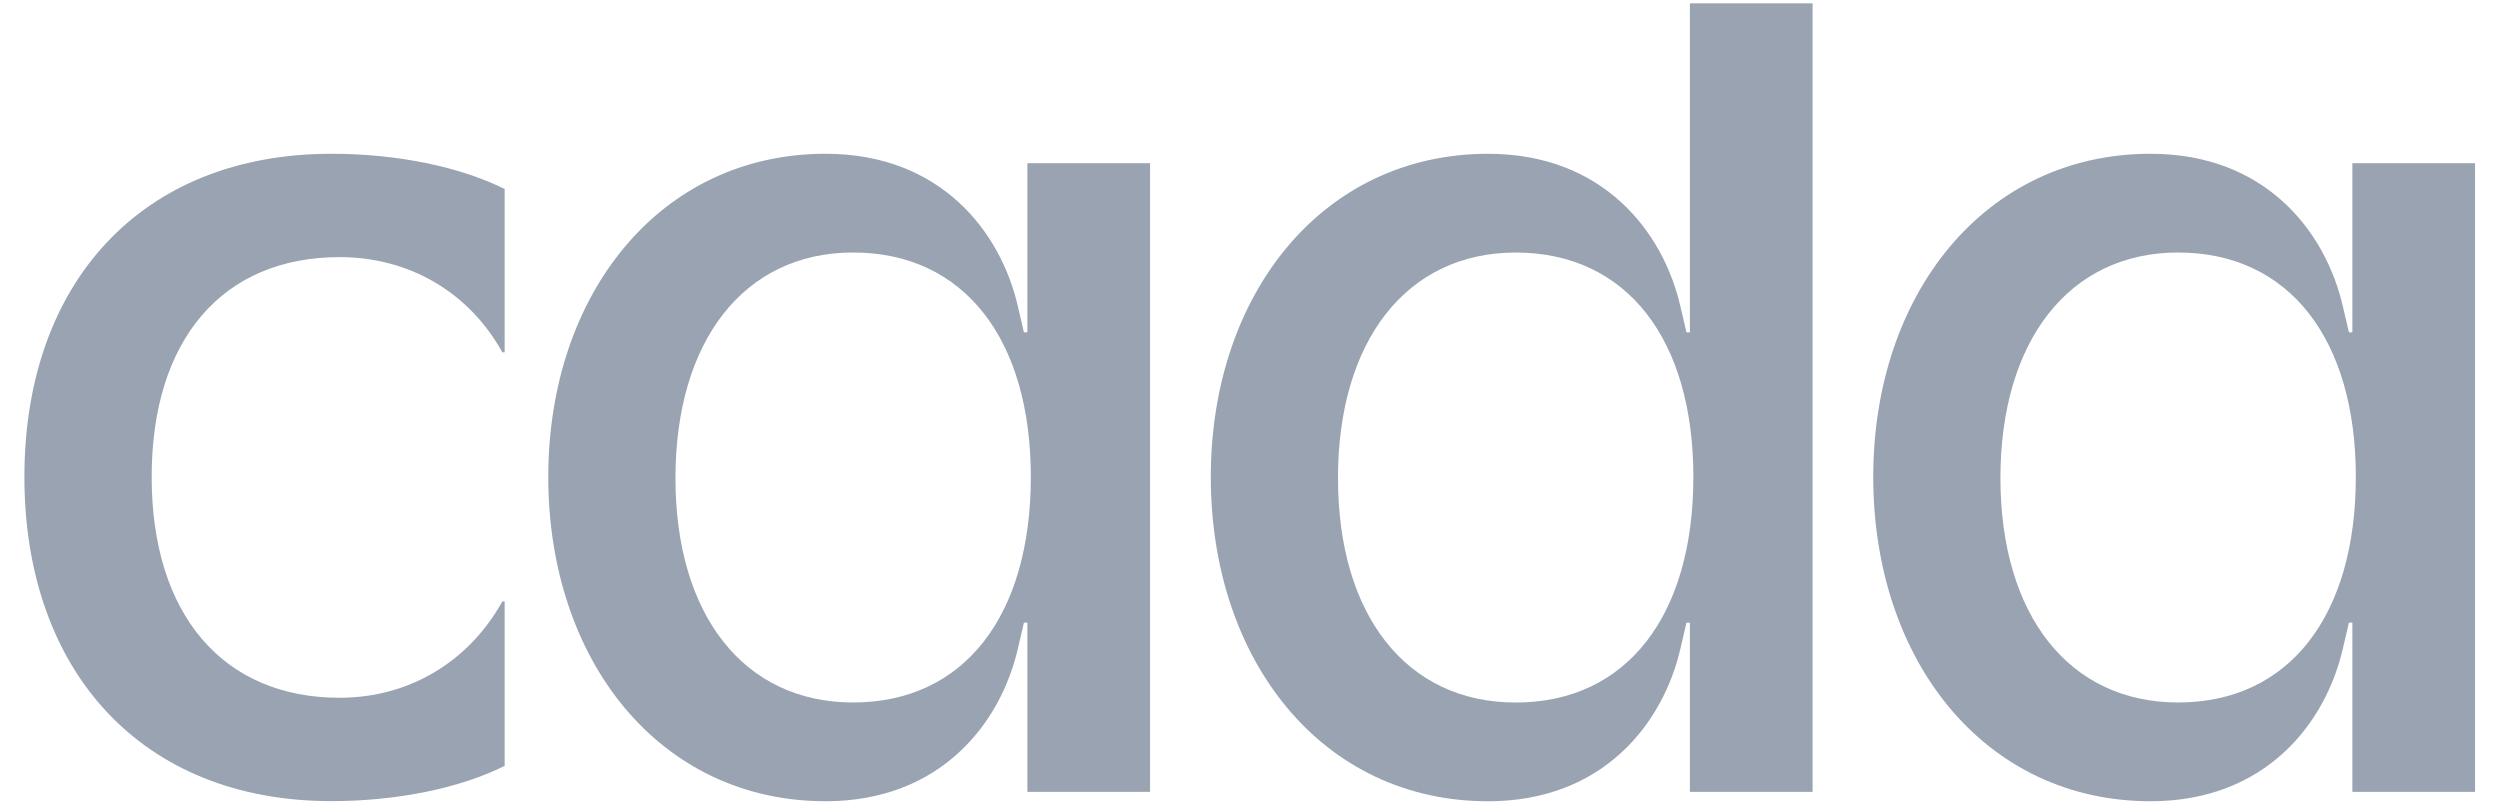
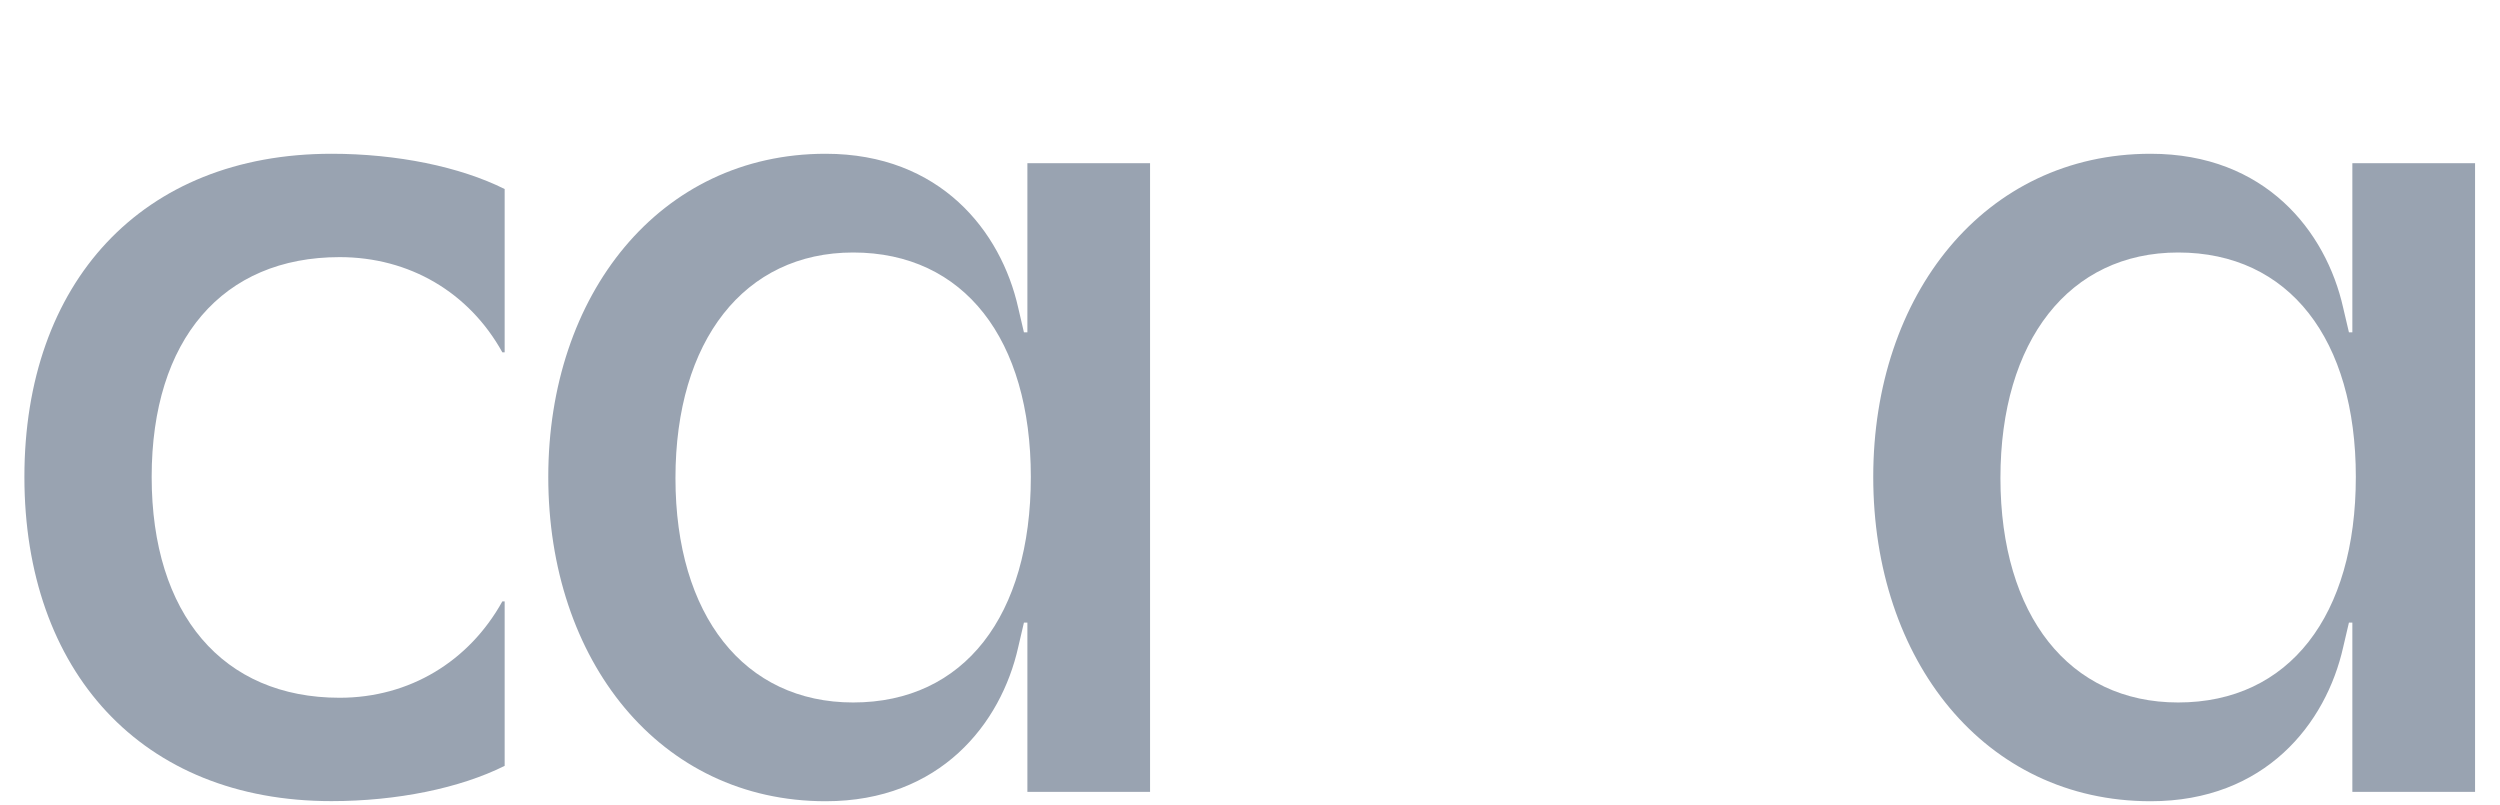
<svg xmlns="http://www.w3.org/2000/svg" width="87" height="28" viewBox="0 0 87 28" fill="none">
  <g clip-path="url(#clip0_133_1931)">
    <path d="M0.849 16.596C0.849 9.85 4.918 5.351 11.538 5.351C13.813 5.351 16.008 5.802 17.562 6.578V12.261H17.482C16.325 10.175 14.25 8.948 11.819 8.948C7.75 8.948 5.278 11.809 5.278 16.596C5.278 21.38 7.753 24.282 11.819 24.282C14.253 24.282 16.325 23.014 17.482 20.928H17.562V26.652C16.008 27.428 13.813 27.879 11.538 27.879C4.918 27.883 0.849 23.342 0.849 16.596Z" fill="#99A3B1" />
    <path d="M35.753 27.554V21.666H35.633L35.433 22.525C34.836 25.182 32.721 27.883 28.732 27.883C22.949 27.883 19.08 22.976 19.08 16.596C19.08 10.257 22.949 5.351 28.732 5.351C32.721 5.351 34.836 8.048 35.433 10.708L35.633 11.566H35.753V5.679H40.022V27.558H35.753V27.554ZM29.689 24.446C33.558 24.446 35.873 21.42 35.873 16.596C35.873 11.813 33.558 8.787 29.689 8.787C25.9 8.787 23.506 11.854 23.506 16.637C23.506 21.42 25.9 24.446 29.689 24.446Z" fill="#99A3B1" />
-     <path d="M58.809 27.556V21.668H58.689L58.489 22.526C57.892 25.183 55.777 27.884 51.788 27.884C46.005 27.884 42.136 22.977 42.136 16.597C42.136 10.258 46.005 5.352 51.788 5.352C55.777 5.352 57.892 8.05 58.489 10.71L58.689 11.568H58.809V0.117H63.078V27.556H58.809ZM52.745 24.448C56.614 24.448 58.929 21.422 58.929 16.597C58.929 11.814 56.614 8.788 52.745 8.788C48.956 8.788 46.562 11.855 46.562 16.638C46.562 21.422 48.953 24.448 52.745 24.448Z" fill="#99A3B1" />
    <path d="M81.862 27.554V21.666H81.743L81.542 22.525C80.945 25.182 78.831 27.883 74.842 27.883C69.058 27.883 65.189 22.976 65.189 16.596C65.189 10.257 69.058 5.351 74.842 5.351C78.831 5.351 80.945 8.048 81.542 10.708L81.743 11.566H81.862V5.679H86.132V27.558H81.862V27.554ZM75.799 24.446C79.668 24.446 81.983 21.42 81.983 16.596C81.983 11.813 79.668 8.787 75.799 8.787C72.01 8.787 69.615 11.854 69.615 16.637C69.619 21.42 72.01 24.446 75.799 24.446Z" fill="#99A3B1" />
  </g>
  <defs>
    <clipPath id="clip0_133_1931">
      <rect width="85.283" height="27.767" fill="white" transform="translate(0.849 0.117)" />
    </clipPath>
  </defs>
</svg>